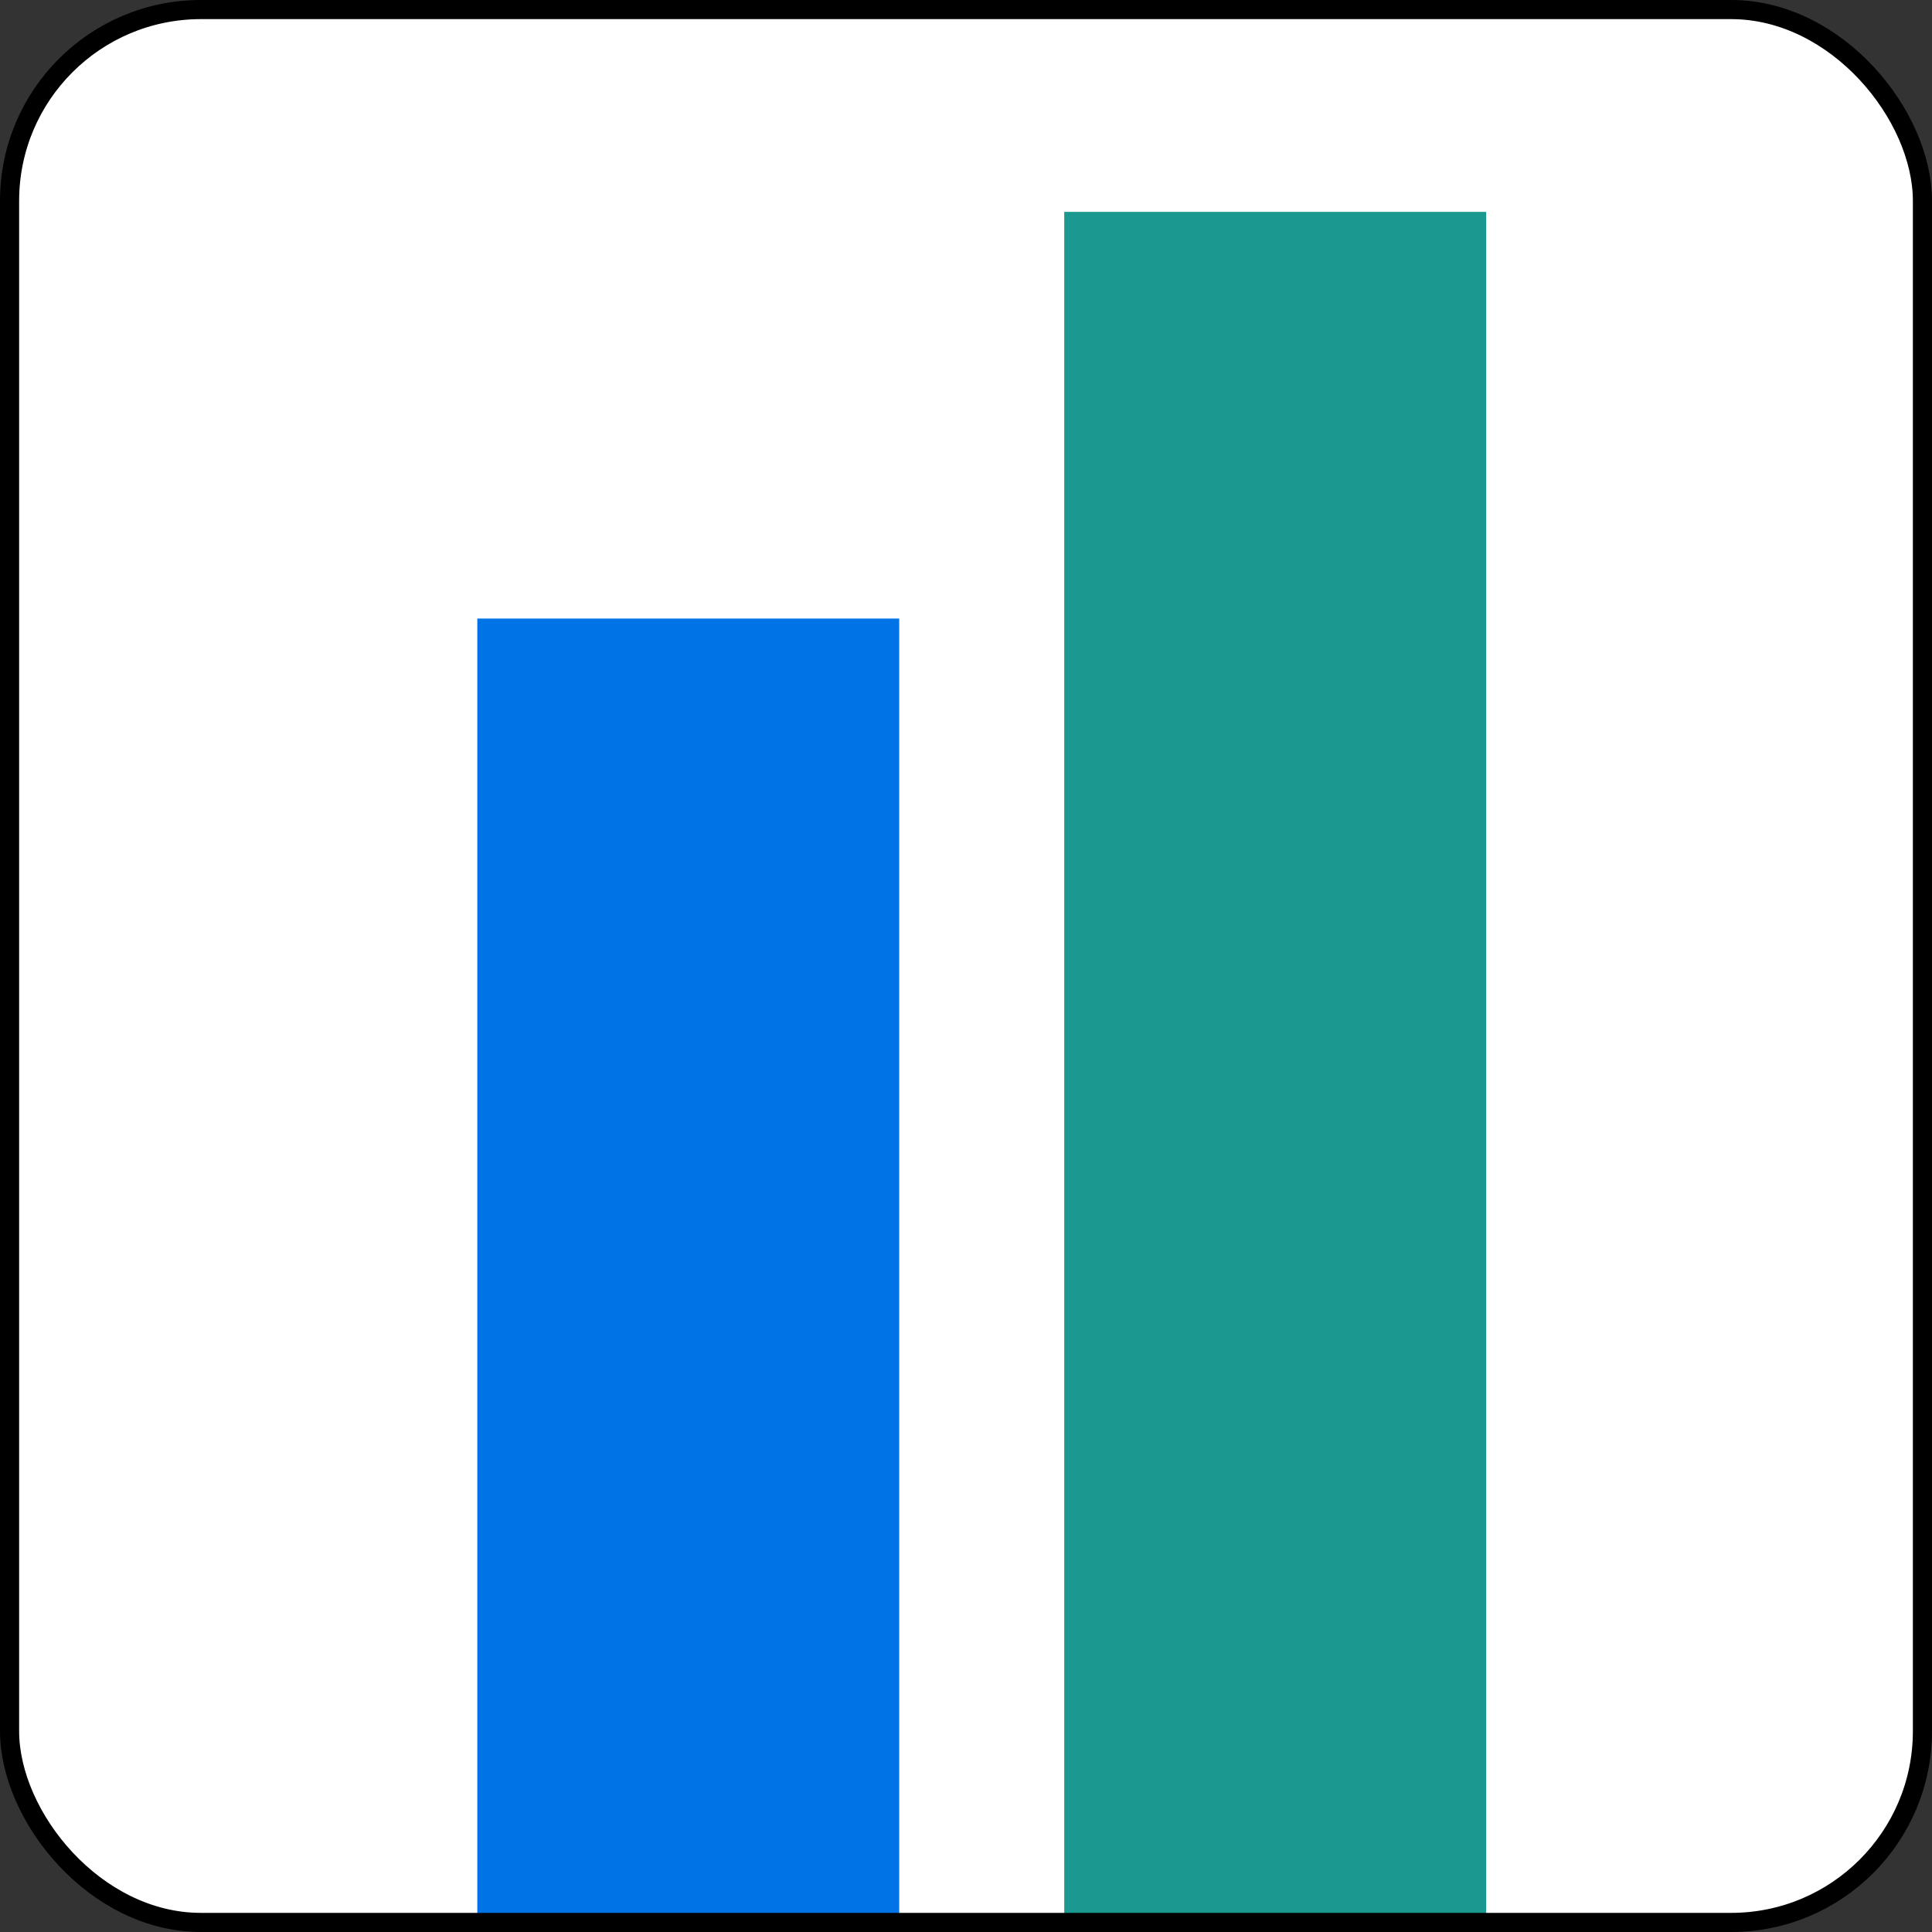
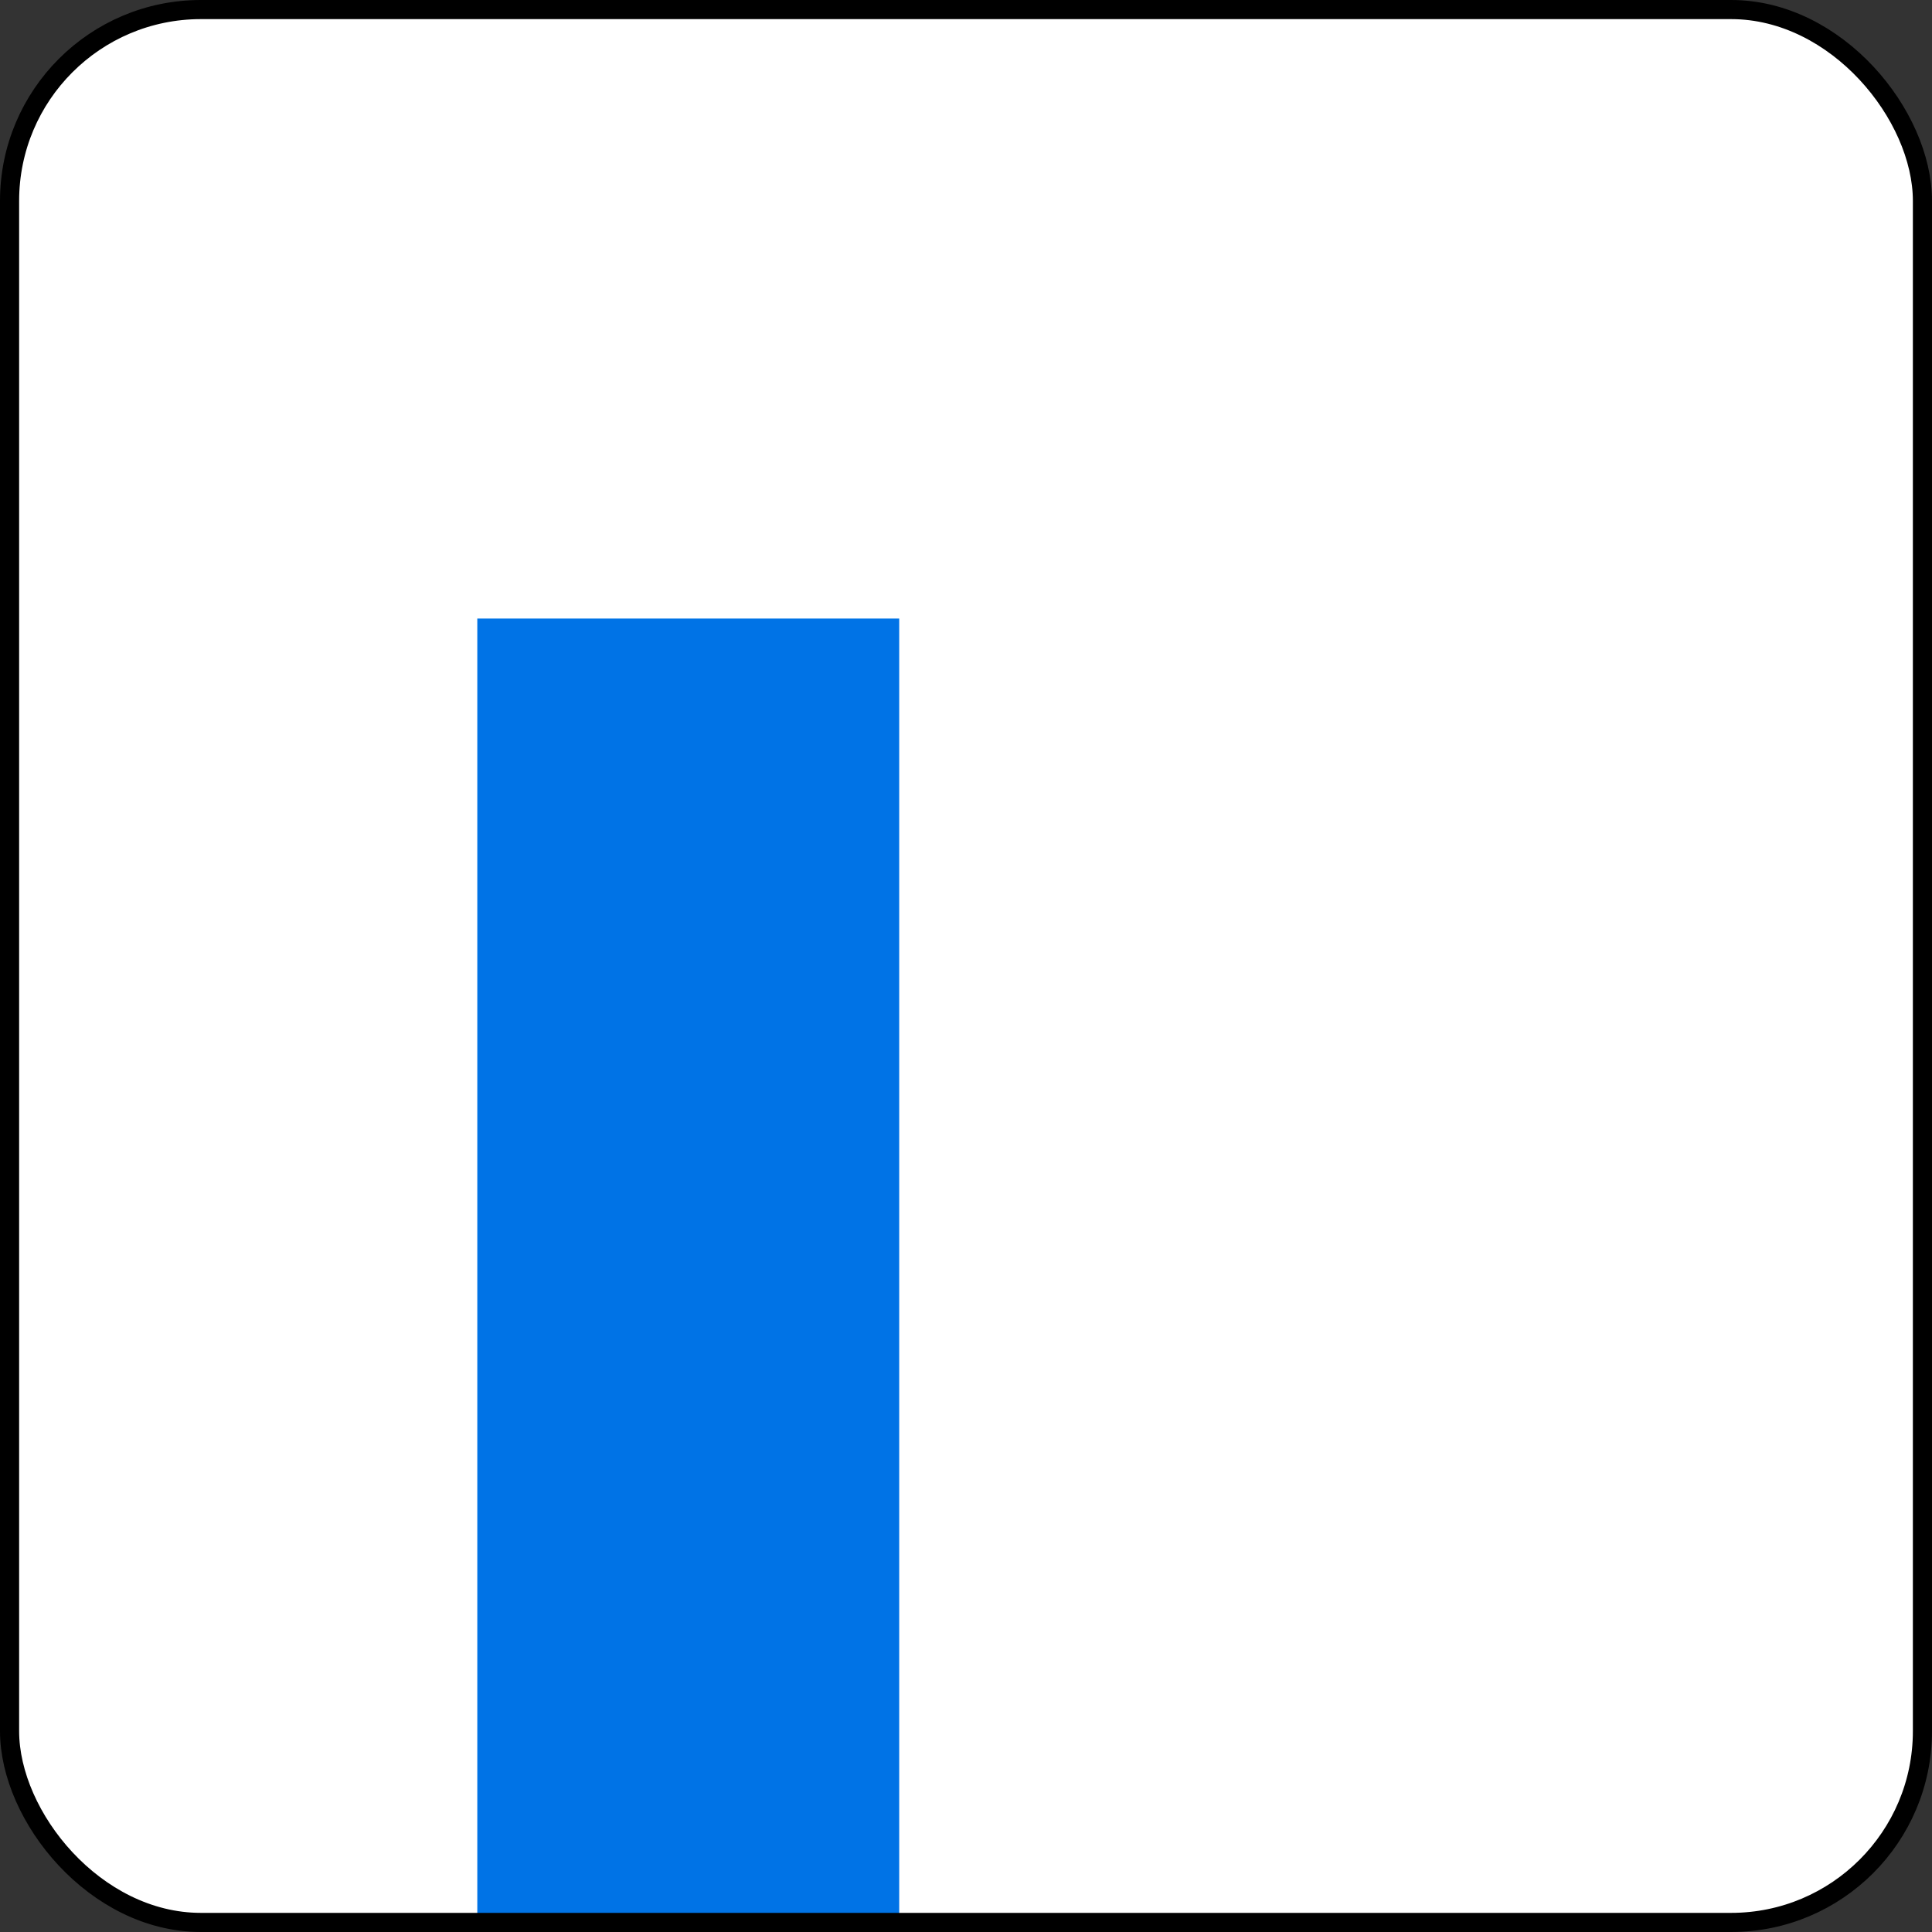
<svg xmlns="http://www.w3.org/2000/svg" width="50.5" height="50.5" viewBox="0 0 50.5 50.5">
  <rect x="0" y="0" width="50.5" height="50.5" fill="#333333" stroke="none" />
  <g id="Group_3699" data-name="Group 3699" transform="translate(-1393.75 -1108.029)">
    <rect id="Rectangle_5465" data-name="Rectangle 5465" width="50" height="50" rx="5" transform="translate(1394 1108.279)" fill="#fff" />
    <g id="Group_3682" data-name="Group 3682" transform="translate(1406.226 1113.567)">
      <rect id="Rectangle_5603" data-name="Rectangle 5603" width="11.028" height="34.081" transform="translate(0 10.63)" fill="#0073e6" />
-       <rect id="Rectangle_5604" data-name="Rectangle 5604" width="11.028" height="44.712" transform="translate(15.342)" fill="#1b988f" />
    </g>
    <rect id="Rectangle_5466" data-name="Rectangle 5466" width="50" height="50" rx="5" transform="translate(1394 1108.279)" fill="none" stroke="#000" stroke-miterlimit="10" stroke-width="0.5" />
  </g>
</svg>